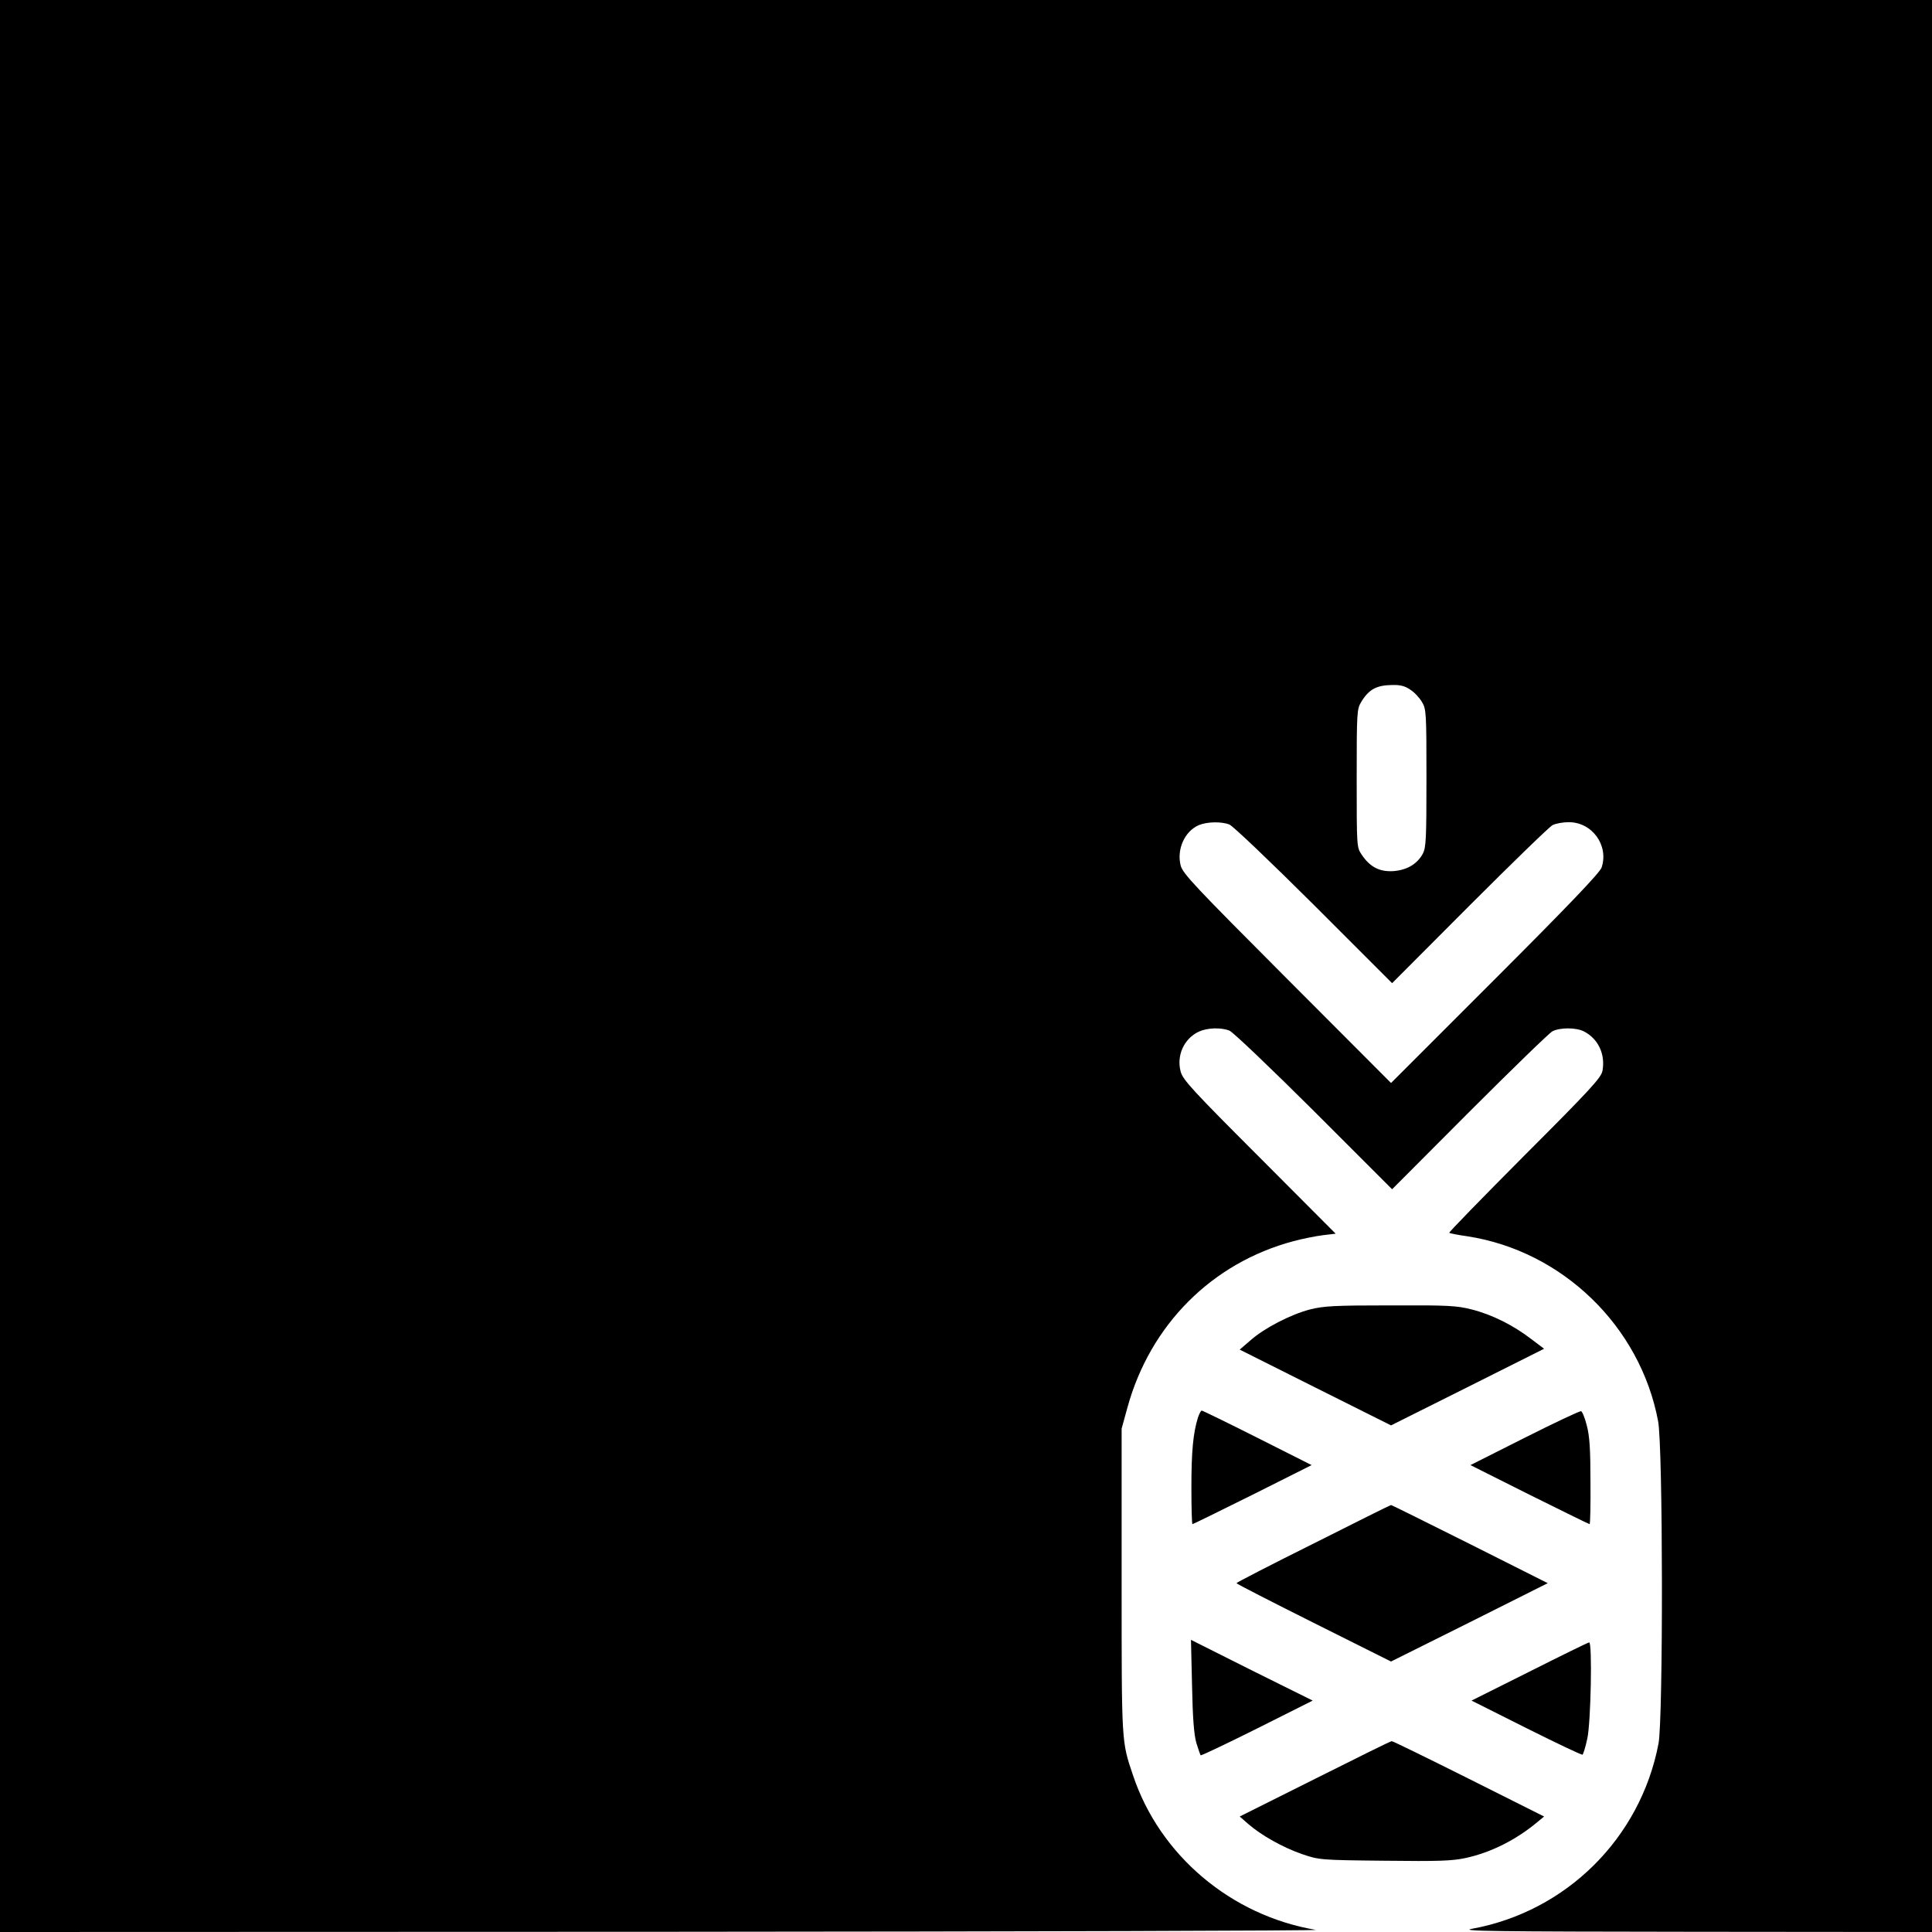
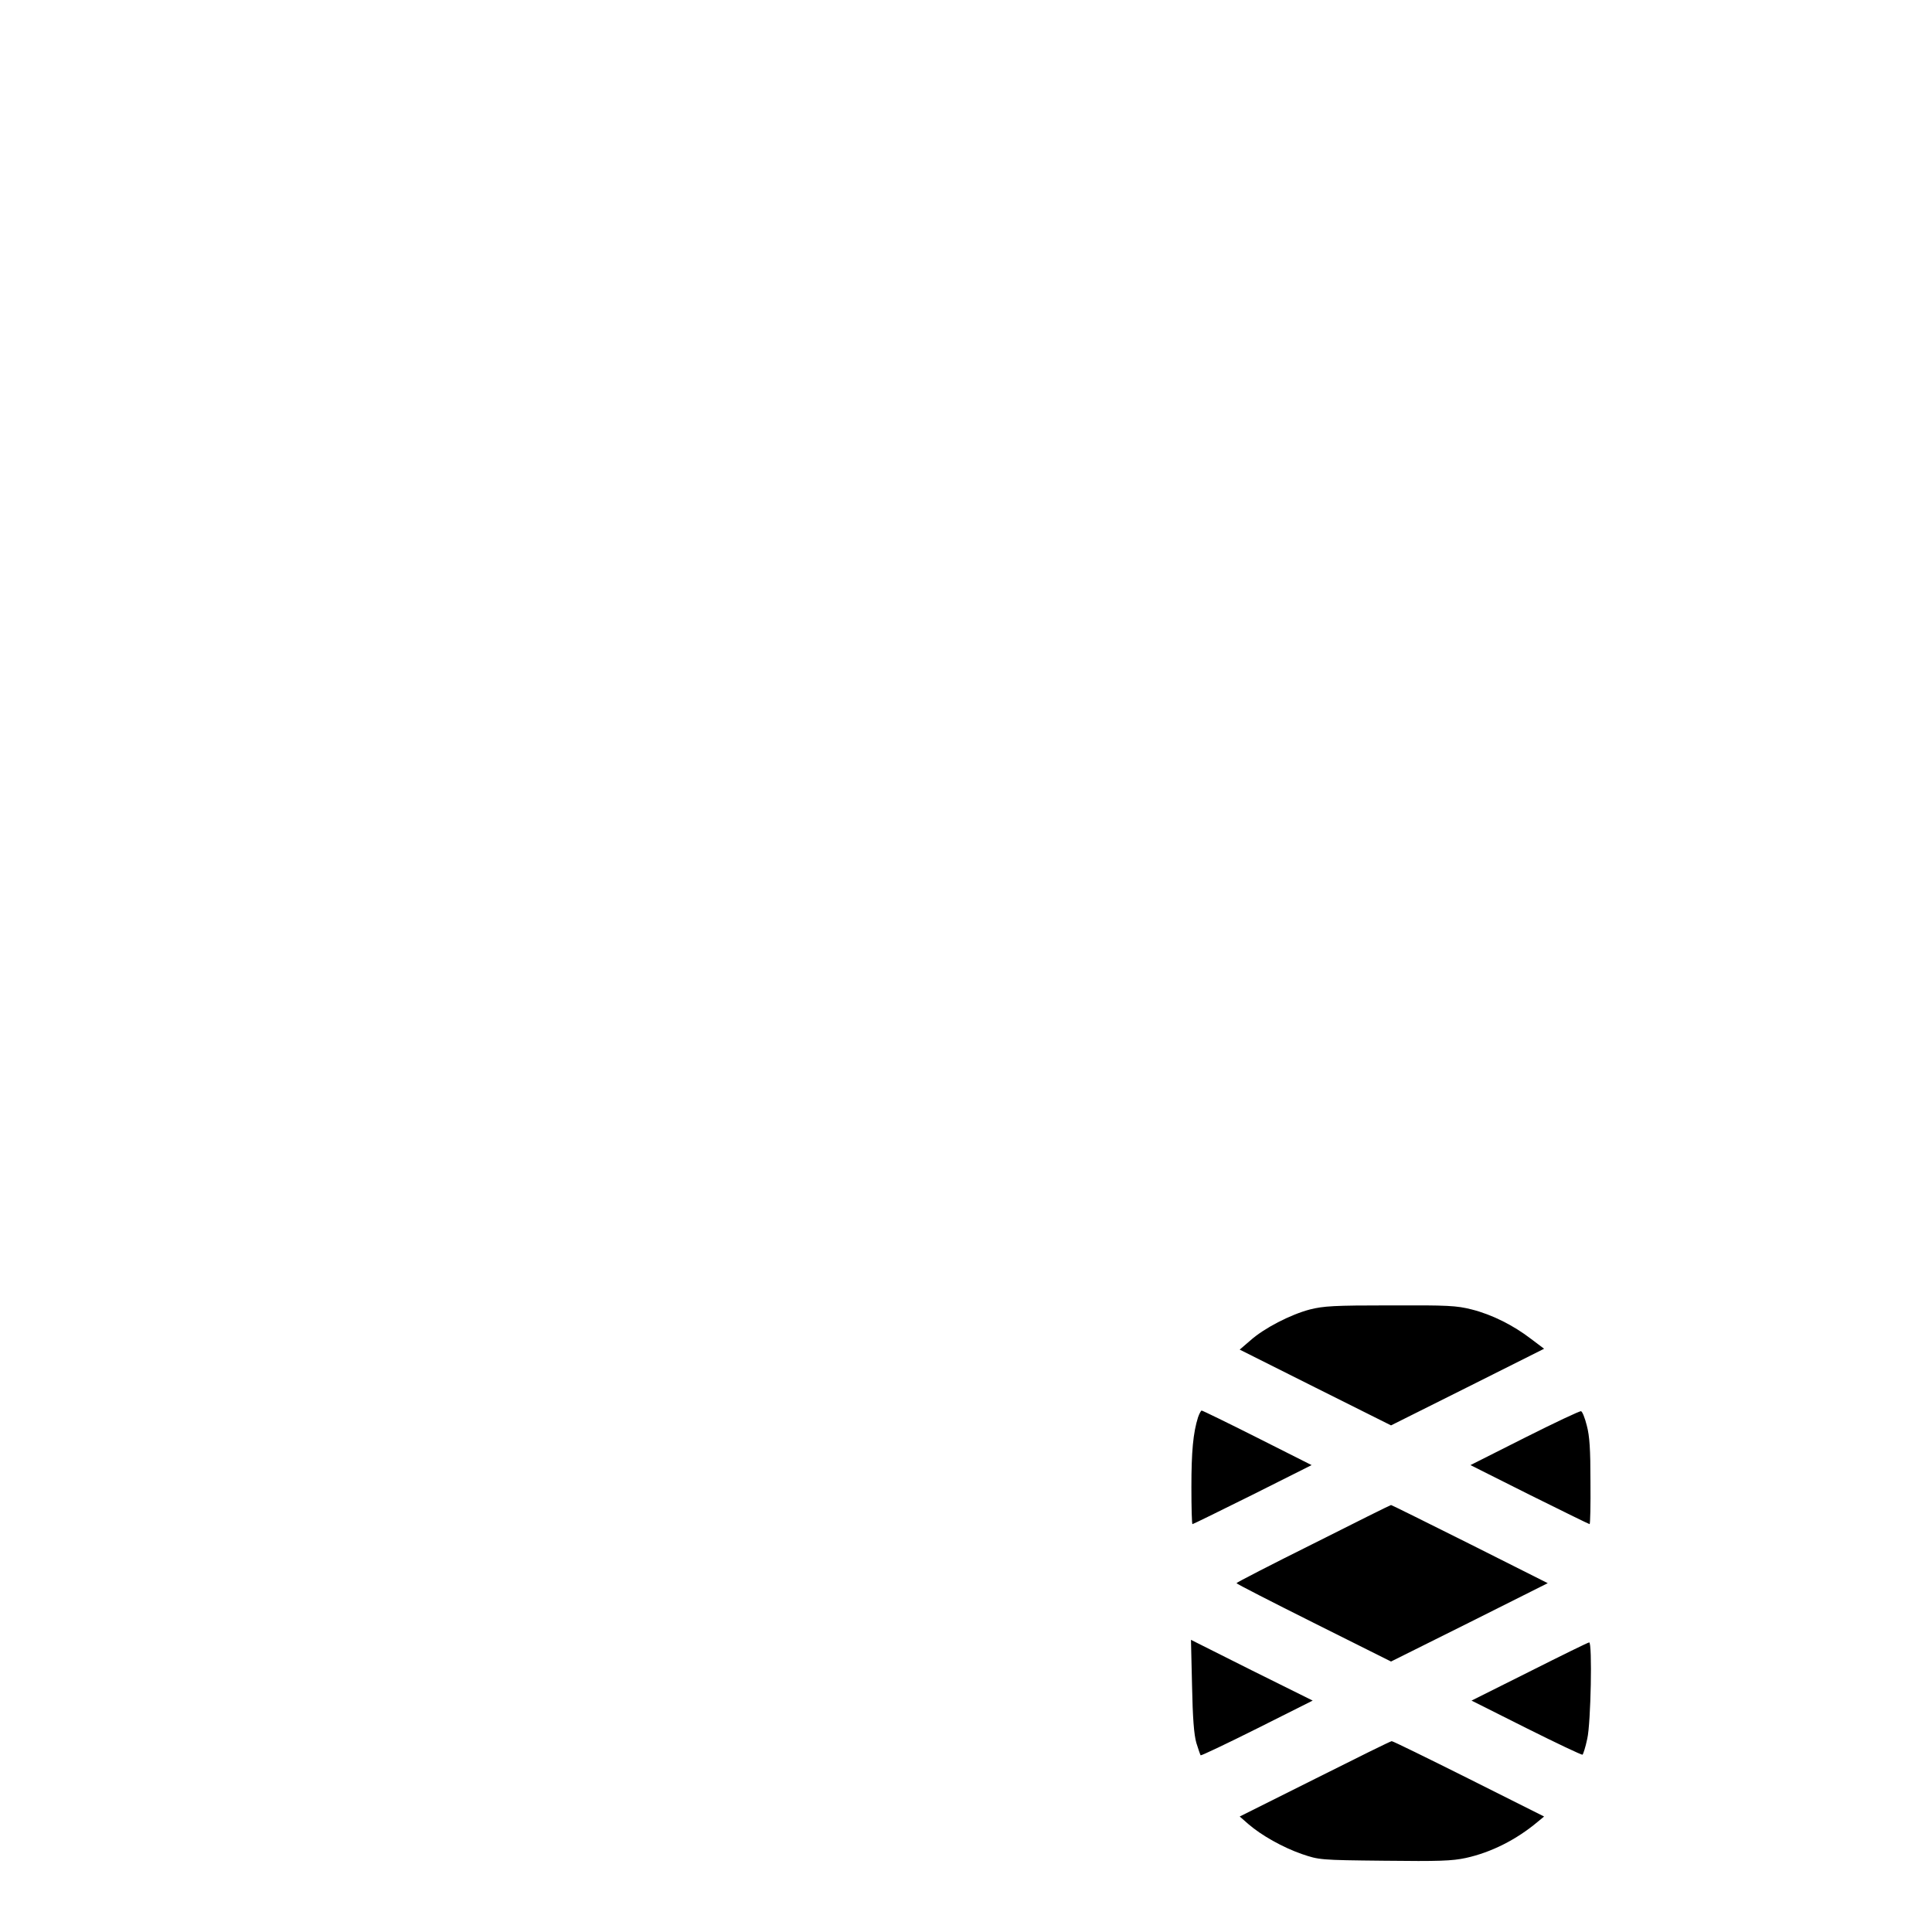
<svg xmlns="http://www.w3.org/2000/svg" version="1" width="1200" height="1200" viewBox="0 0 900 900">
-   <path d="M0 450v450l308.8-.1c169.8-.1 306.6-.5 304.1-.9-39.5-6.7-72.7-34.8-85.1-72-5.4-16-5.3-14.4-5.3-90.5v-71l2.7-9.8c10.6-38.6 39.4-67.4 77.3-77.5 4.4-1.2 10.6-2.4 13.8-2.8l5.9-.7-35.5-35.6C555.6 508 551 503 550 499.2c-2-7.5 1.5-15.3 8.4-18.6 3.9-1.8 10.2-2.1 14.3-.5 1.5.5 19.2 17.4 39.3 37.4l36.5 36.5 36-36.1c19.8-19.8 37.2-36.7 38.7-37.5 3.5-1.8 11.1-1.8 14.7.1 6.6 3.4 10 10.6 8.6 18.3-.6 3.2-5.2 8.3-36.3 39.4-19.6 19.7-35.4 35.9-35.1 36.1.2.2 4 1 8.4 1.6 44.3 6.8 80.6 41.9 88.9 86.1 2.3 11.7 2.4 138.8.2 150.2-8.4 44.1-43 78.3-86.9 86.3-6.1 1.1 9.5 1.3 103.6 1.4l110.7.1V0H0v450zm657-128.7c1.9 1.2 4.3 3.8 5.4 5.7 2 3.3 2.1 5 2.1 35.5 0 28.5-.2 32.3-1.7 35.2-2.7 4.9-7.4 7.6-13.7 8.1-6.5.4-10.9-1.9-14.8-7.7-2.3-3.4-2.3-3.8-2.3-35.5 0-31 .1-32.2 2.1-35.6 3.6-5.9 7.1-7.8 14.5-7.9 3.7-.1 6 .5 8.4 2.2zm-84.3 62.8c1.5.5 19.2 17.4 39.3 37.4l36.5 36.5 36-36.1c19.8-19.8 37.2-36.7 38.7-37.5 1.5-.8 4.9-1.4 7.6-1.4 10.9 0 18.7 10.8 15.3 21.1-.8 2.4-14.9 17.2-49.6 51.9L648 504.5 599.6 456c-42.8-42.9-48.6-49-49.6-52.8-1.9-7.5 1.8-15.9 8.4-18.8 3.8-1.6 10.5-1.8 14.3-.3z" />
  <path d="M610.2 610c-9.1 2.4-21.3 8.7-27.7 14.4l-5 4.3 35.3 17.7L648 664l35.6-17.8 35.7-17.9-6.1-4.6c-8.2-6.3-18.1-11.3-27.6-13.7-7.1-1.8-11-2-38-1.9-26.3 0-31 .3-37.4 1.9zM558.1 660.2c-2.3 7.3-3.1 16-3.1 32.5 0 9.5.2 17.3.5 17.3s12.9-6.2 28-13.7l27.5-13.8-25.2-12.7c-13.9-7-25.6-12.7-26-12.7-.3-.1-1.1 1.4-1.7 3.1zM710.2 669.8L685 682.5l27.5 13.8c15.1 7.5 27.7 13.7 28 13.7.3 0 .5-8.9.4-19.8 0-15.1-.4-21.2-1.7-26.1-.9-3.6-2.1-6.6-2.7-6.7-.5-.2-12.4 5.4-26.3 12.4zM611.8 719.1c-19.7 9.8-35.8 18.1-35.8 18.4 0 .3 16.2 8.6 36 18.5l36 18 36.5-18.2 36.5-18.3-36.2-18.2c-20-10-36.5-18.2-36.8-18.2-.3 0-16.6 8.1-36.2 18zM555.3 785.2c.3 15.2.9 22.8 2 26.7.9 2.9 1.8 5.5 2 5.8.3.2 12.1-5.4 26.3-12.5l25.9-13-28.4-14.1-28.3-14.2.5 21.3zM712.5 778.7l-27 13.5L711 805c14 7 25.8 12.6 26.2 12.4.3-.2 1.4-3.5 2.2-7.4 1.7-7.2 2.4-45.1.9-44.9-.5 0-12.9 6.1-27.8 13.6zM612.5 828.7l-35 17.5 4 3.5c6.1 5.3 16.1 10.9 25 14 8 2.7 8.2 2.8 38.4 3.1 25.6.3 31.5.1 38-1.3 11.8-2.6 23.5-8.5 33.5-16.9l2.9-2.4-35.1-17.6c-19.4-9.7-35.5-17.6-35.9-17.5-.5 0-16.5 7.9-35.8 17.6z" />
</svg>